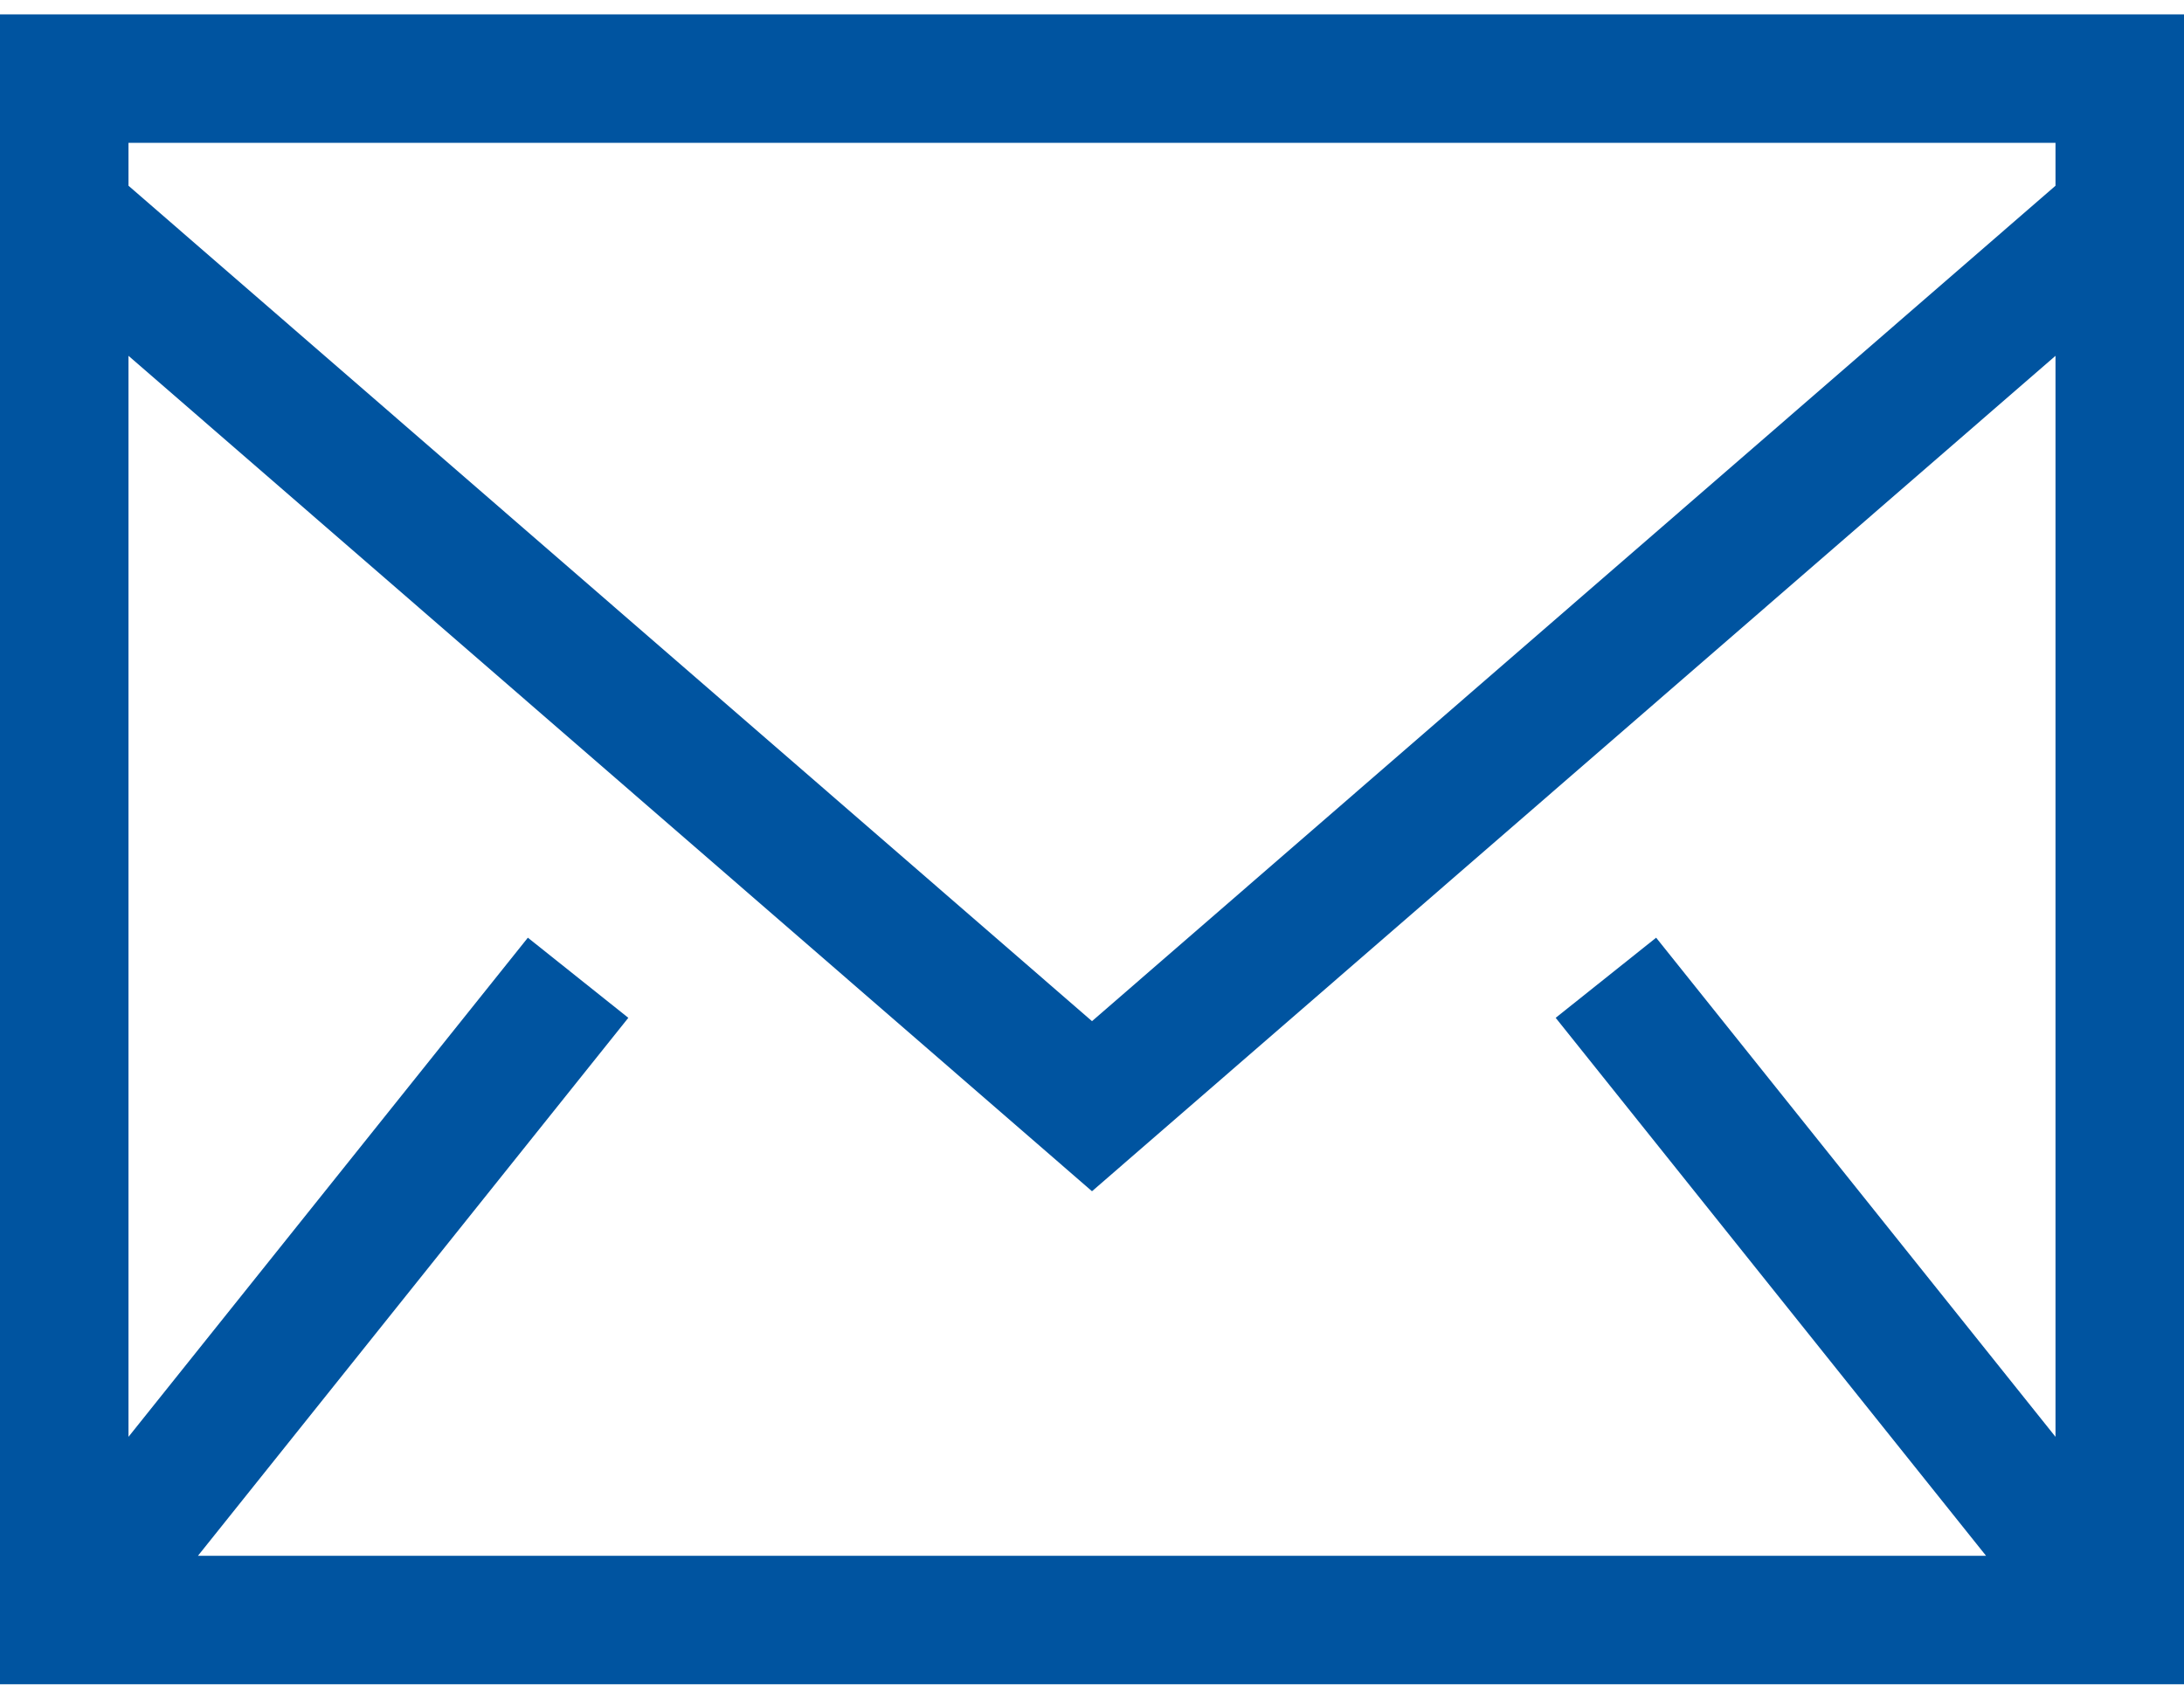
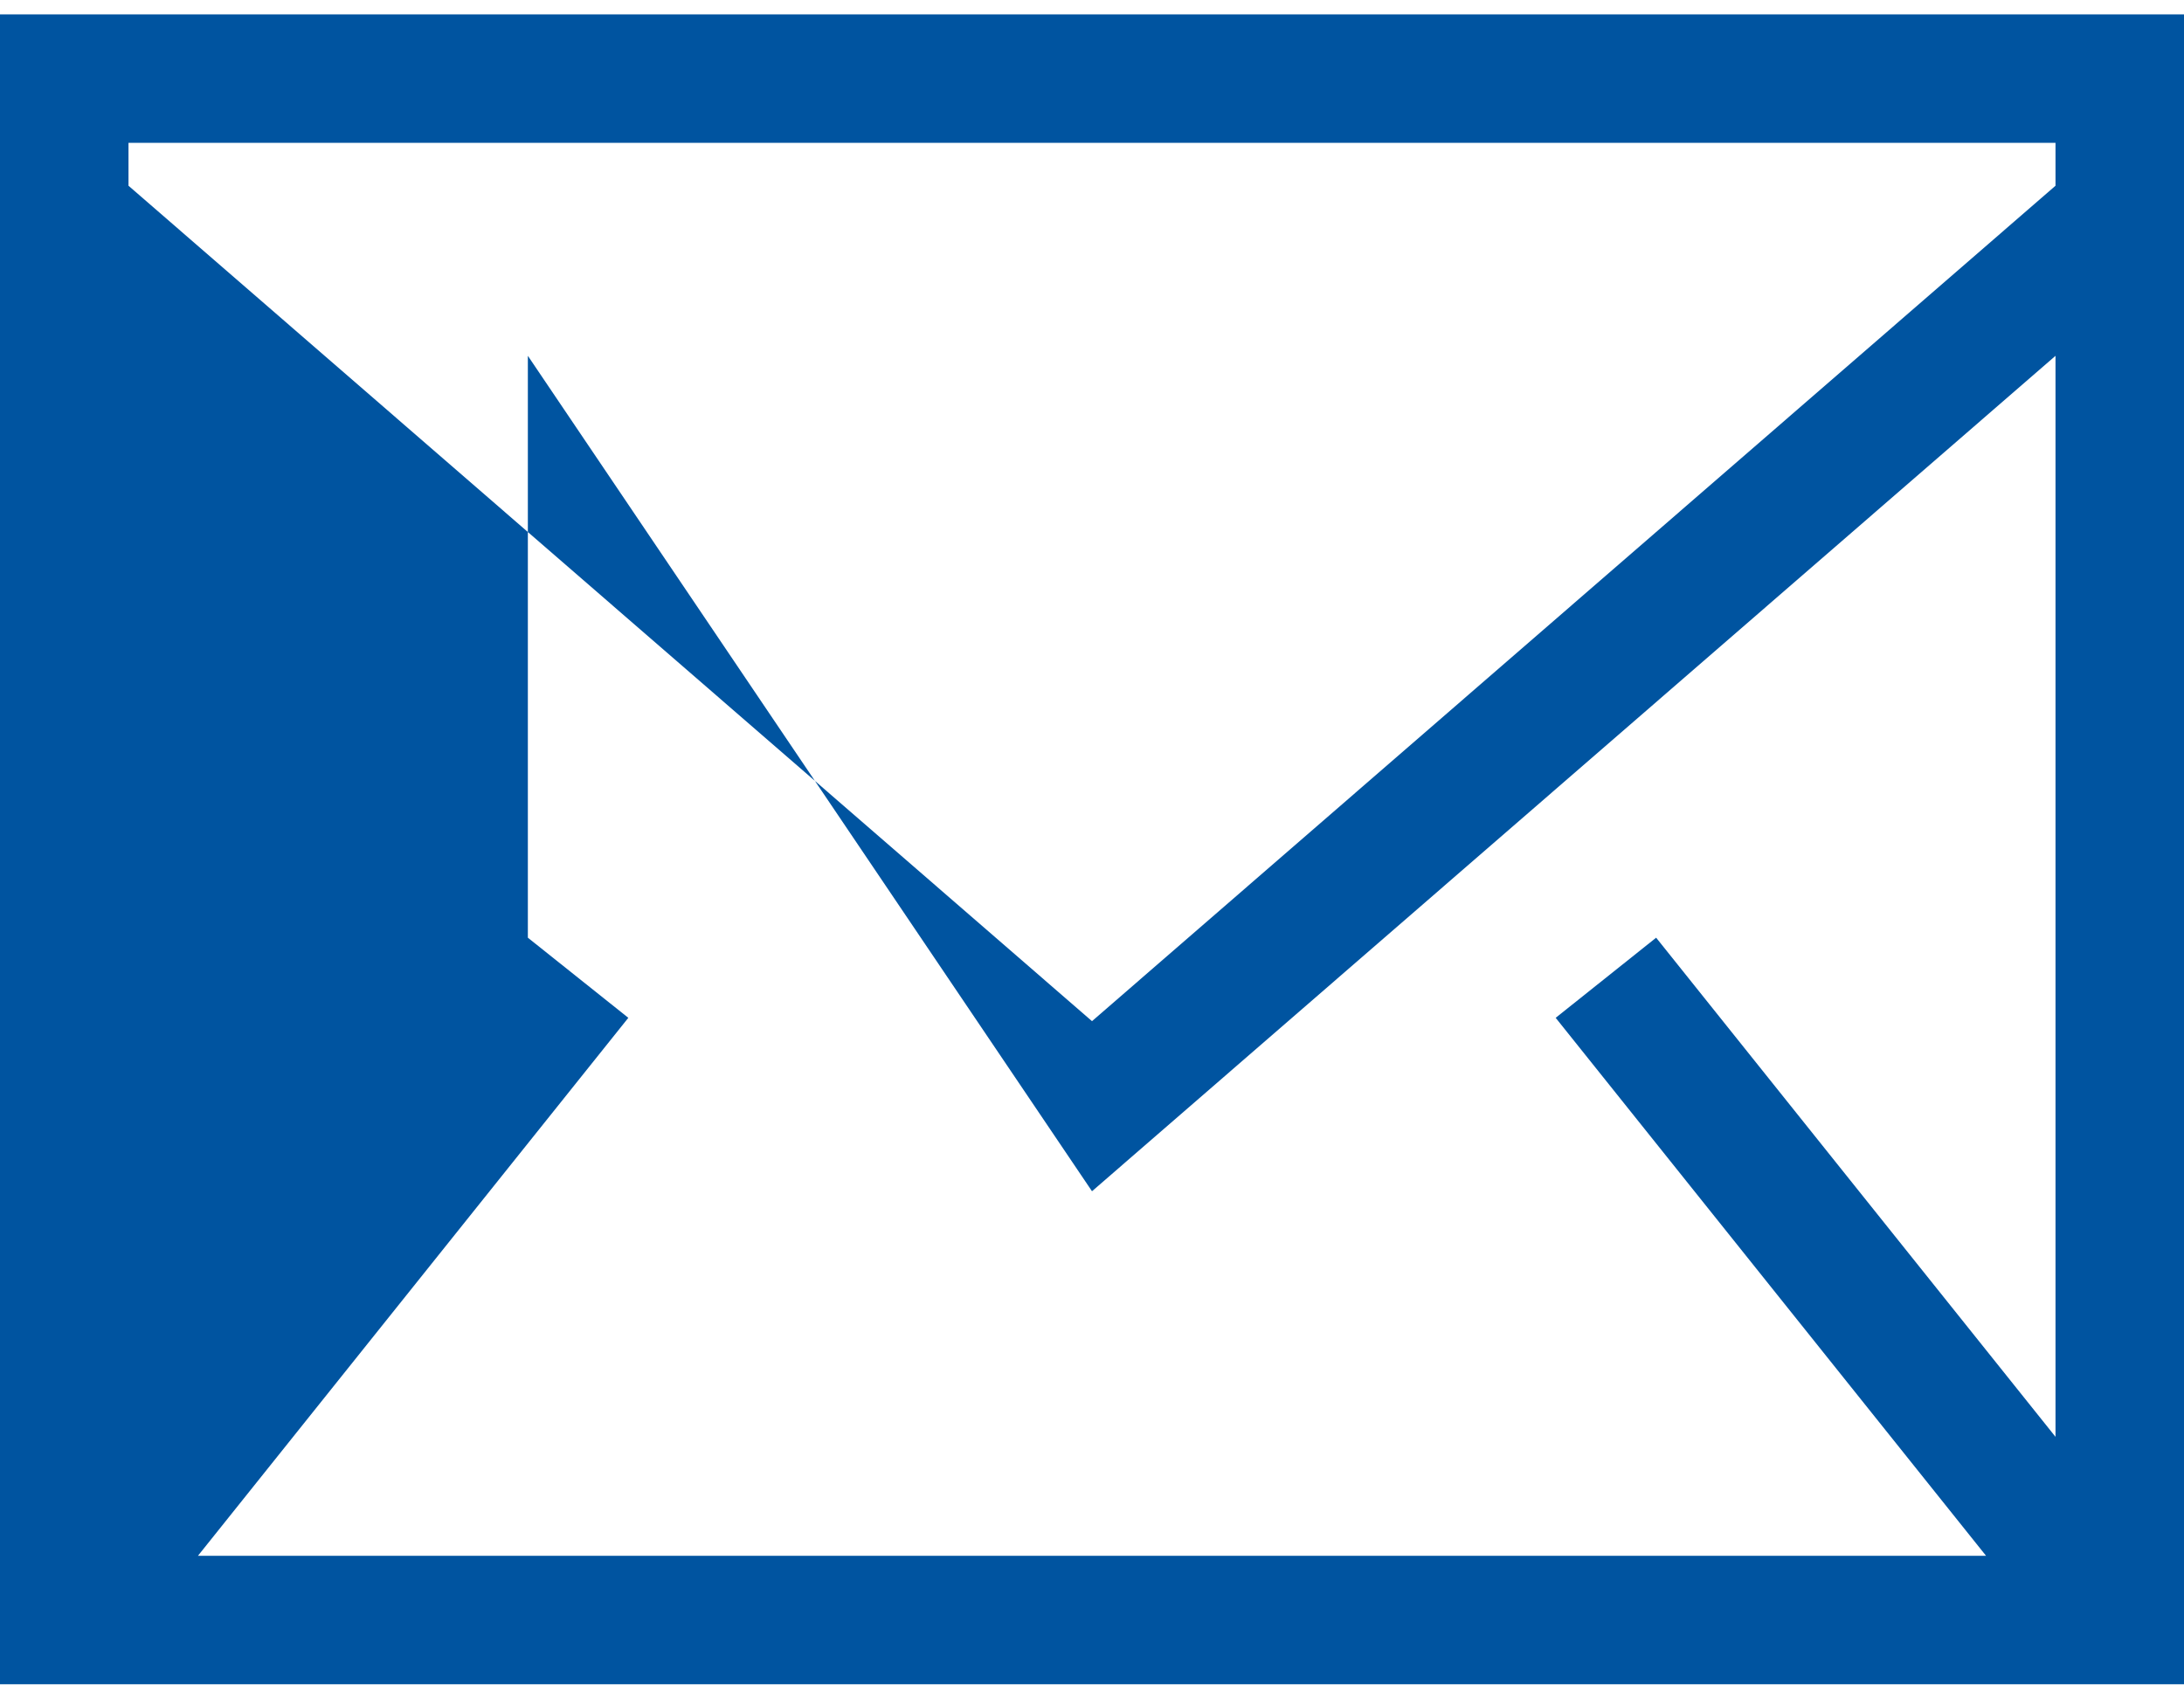
<svg xmlns="http://www.w3.org/2000/svg" width="36" height="28" viewBox="0 0 36 28" fill="none">
-   <path fill-rule="evenodd" clip-rule="evenodd" d="M0 27.767H36V0.237H0V27.767ZM2.118 3.062V2.355H33.882V3.062L18 16.835L2.118 3.062V3.062ZM33.882 5.866V23.688L27.299 15.459L25.643 16.78L32.737 25.649H3.263L10.357 16.78L8.701 15.459L2.118 23.688V5.866L18 19.639L33.882 5.866H33.882Z" fill="#0054A0" />
+   <path fill-rule="evenodd" clip-rule="evenodd" d="M0 27.767H36V0.237H0V27.767ZM2.118 3.062V2.355H33.882V3.062L18 16.835L2.118 3.062V3.062ZM33.882 5.866V23.688L27.299 15.459L25.643 16.78L32.737 25.649H3.263L10.357 16.78L8.701 15.459V5.866L18 19.639L33.882 5.866H33.882Z" fill="#0054A0" />
</svg>